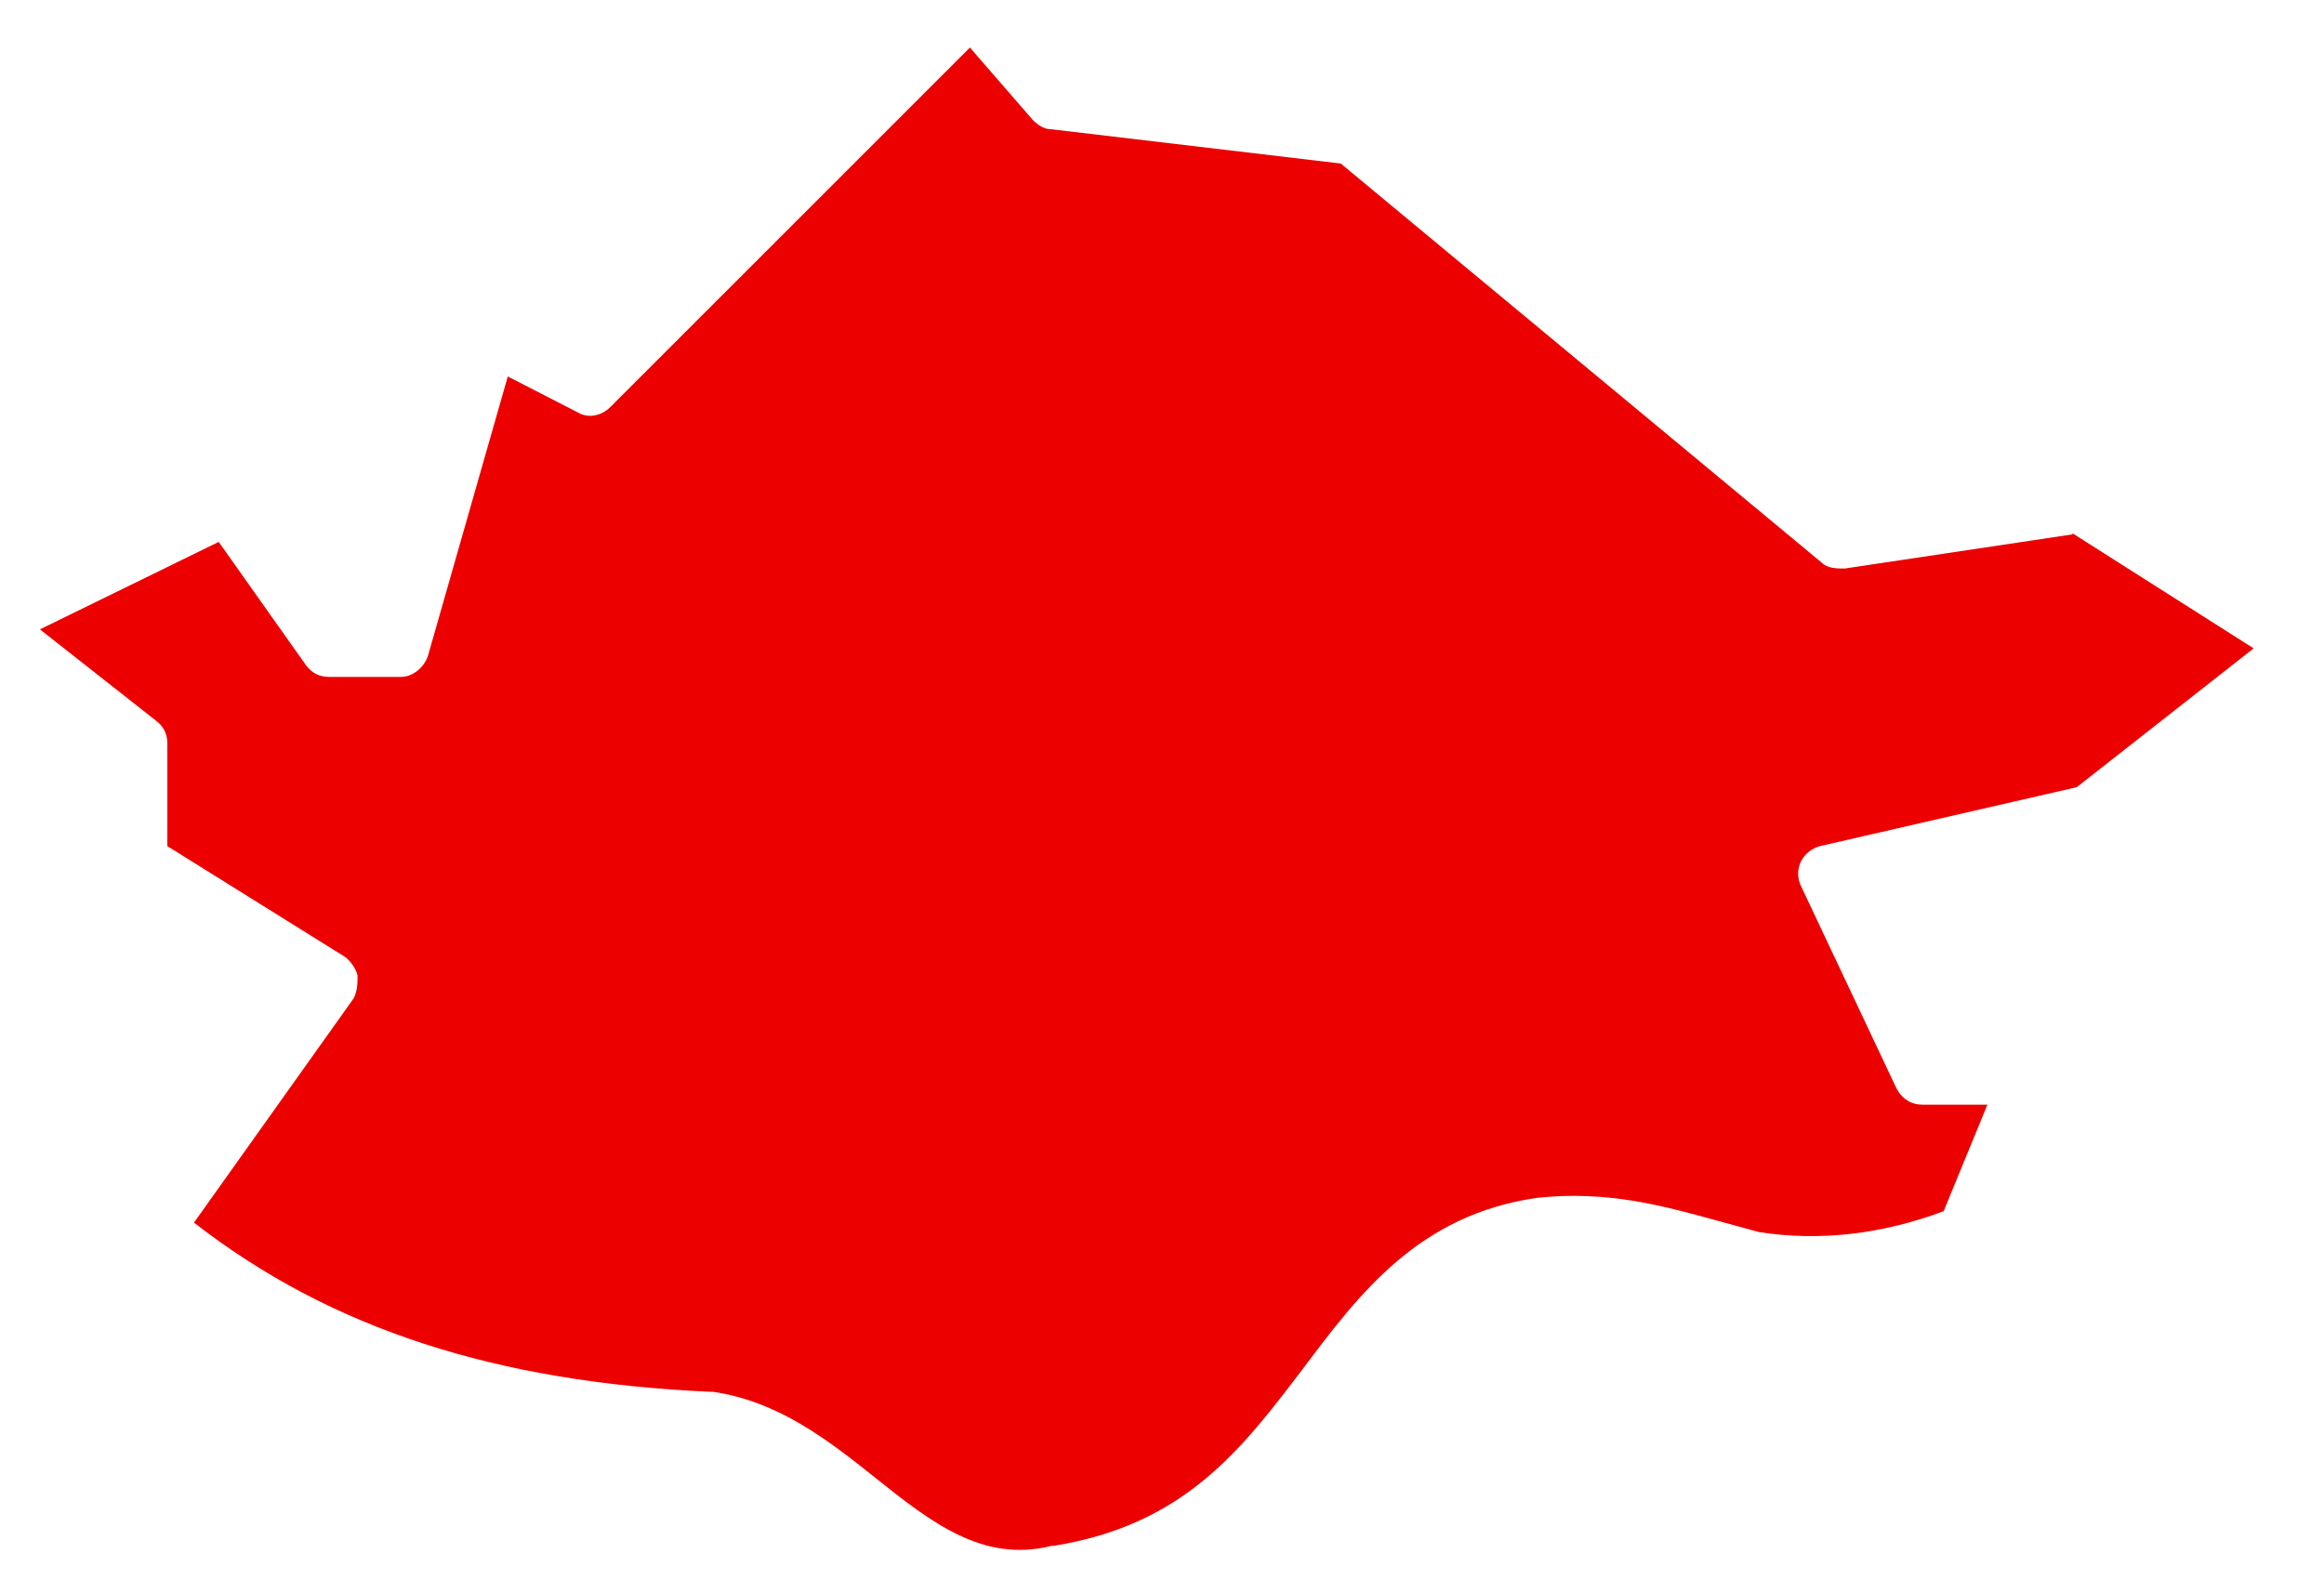
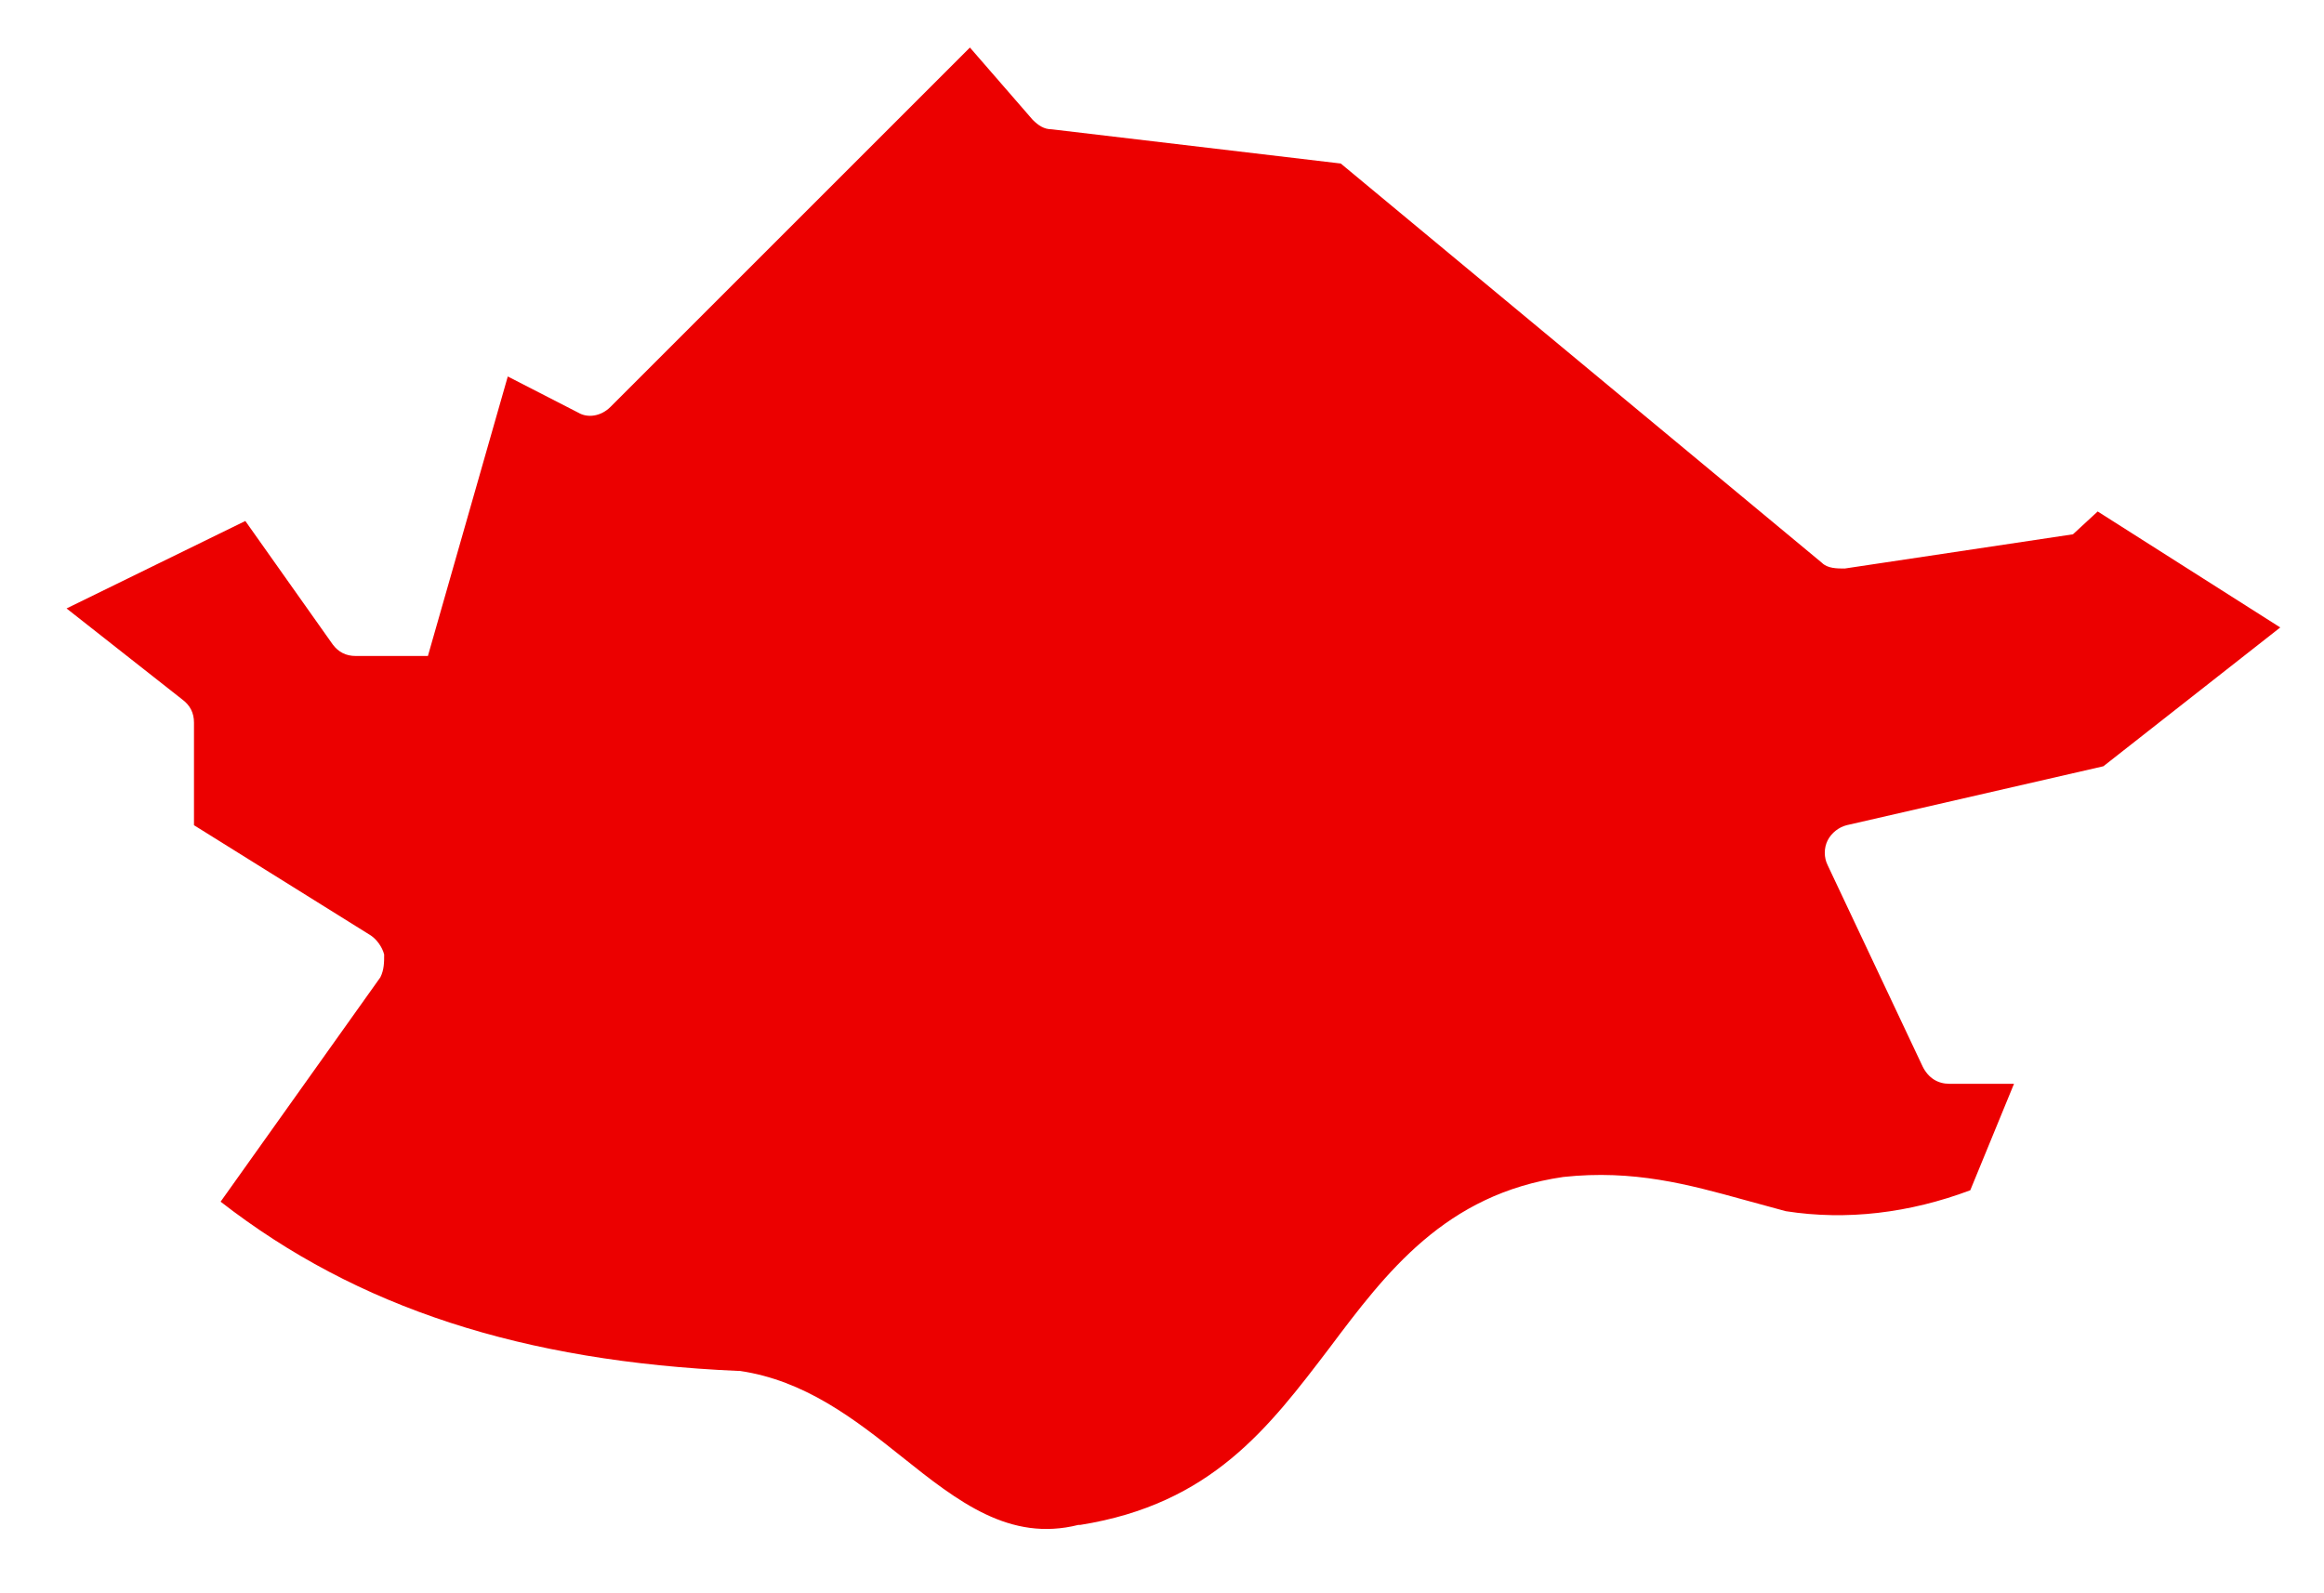
<svg xmlns="http://www.w3.org/2000/svg" id="Laag_1" data-name="Laag 1" version="1.1" viewBox="0 0 122.2 83.8">
  <defs>
    <style>
      .cls-1 {
        fill: #ec0000;
        stroke-width: 0px;
      }
    </style>
  </defs>
-   <path class="cls-1" d="M109,28.1l-12,1.8c-.4,0-.9,0-1.2-.3l-25.3-21-15.2-1.8c-.4,0-.7-.2-1-.5l-3.3-3.8-18.9,18.9c-.5.5-1.2.6-1.7.3l-3.7-1.9-4.2,14.7c-.2.6-.8,1.1-1.4,1.1h-3.8c-.5,0-.9-.2-1.2-.6l-4.6-6.5-9.4,4.6,6.1,4.8c.4.3.6.7.6,1.2v5.4l9.3,5.8c.3.2.6.6.7,1,0,.4,0,.8-.2,1.2l-8.4,11.8c7.2,5.6,15.9,8.4,27.2,8.9,0,0,0,0,.1,0,3.4.5,6,2.5,8.5,4.5,3,2.4,5.7,4.5,9.3,3.6,0,0,0,0,.1,0,6.9-1.1,9.9-5.1,13.1-9.3,3-4,6.1-8.1,12.3-9,3.7-.4,6.6.4,9.5,1.2.7.2,1.5.4,2.2.6,3.2.5,6.5.1,9.7-1.1l2.3-5.6h-3.4c-.6,0-1.1-.3-1.4-.9l-5-10.6c-.2-.4-.2-.9,0-1.3.2-.4.6-.7,1-.8l13.5-3.1,9.3-7.3-9.6-6.1Z" />
+   <path class="cls-1" d="M109,28.1l-12,1.8c-.4,0-.9,0-1.2-.3l-25.3-21-15.2-1.8c-.4,0-.7-.2-1-.5l-3.3-3.8-18.9,18.9c-.5.5-1.2.6-1.7.3l-3.7-1.9-4.2,14.7h-3.8c-.5,0-.9-.2-1.2-.6l-4.6-6.5-9.4,4.6,6.1,4.8c.4.3.6.7.6,1.2v5.4l9.3,5.8c.3.2.6.6.7,1,0,.4,0,.8-.2,1.2l-8.4,11.8c7.2,5.6,15.9,8.4,27.2,8.9,0,0,0,0,.1,0,3.4.5,6,2.5,8.5,4.5,3,2.4,5.7,4.5,9.3,3.6,0,0,0,0,.1,0,6.9-1.1,9.9-5.1,13.1-9.3,3-4,6.1-8.1,12.3-9,3.7-.4,6.6.4,9.5,1.2.7.2,1.5.4,2.2.6,3.2.5,6.5.1,9.7-1.1l2.3-5.6h-3.4c-.6,0-1.1-.3-1.4-.9l-5-10.6c-.2-.4-.2-.9,0-1.3.2-.4.6-.7,1-.8l13.5-3.1,9.3-7.3-9.6-6.1Z" />
</svg>